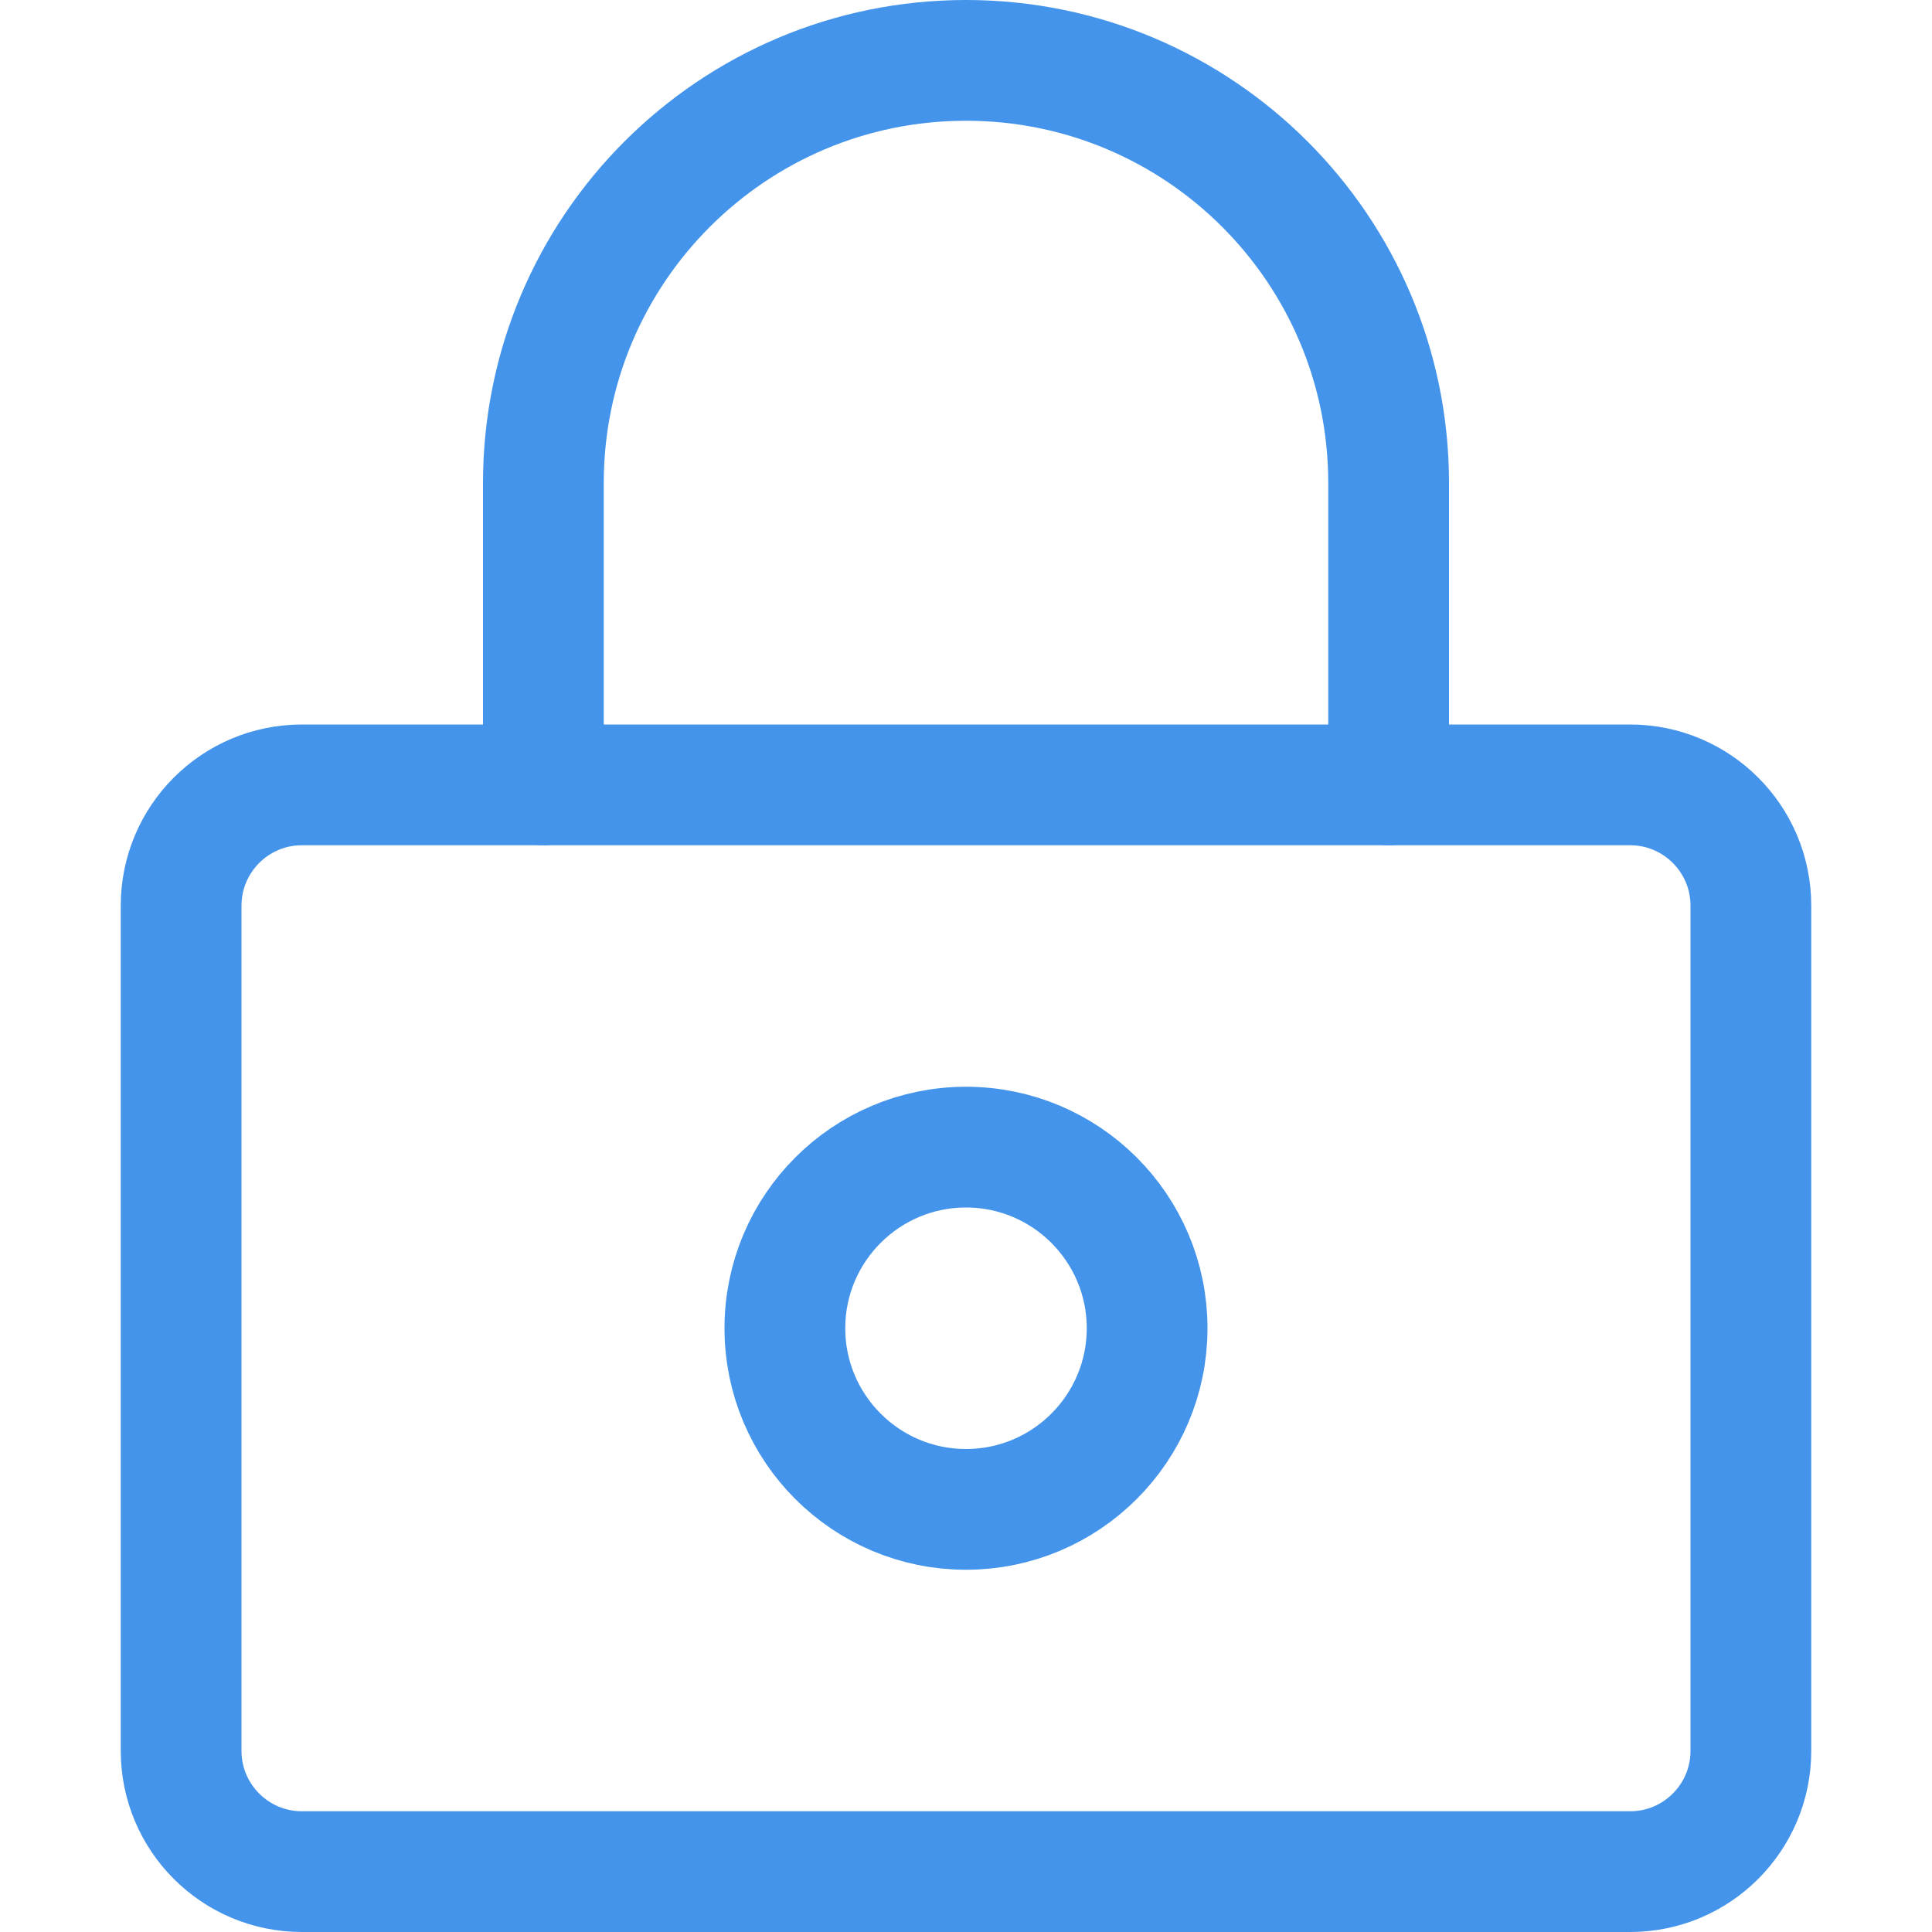
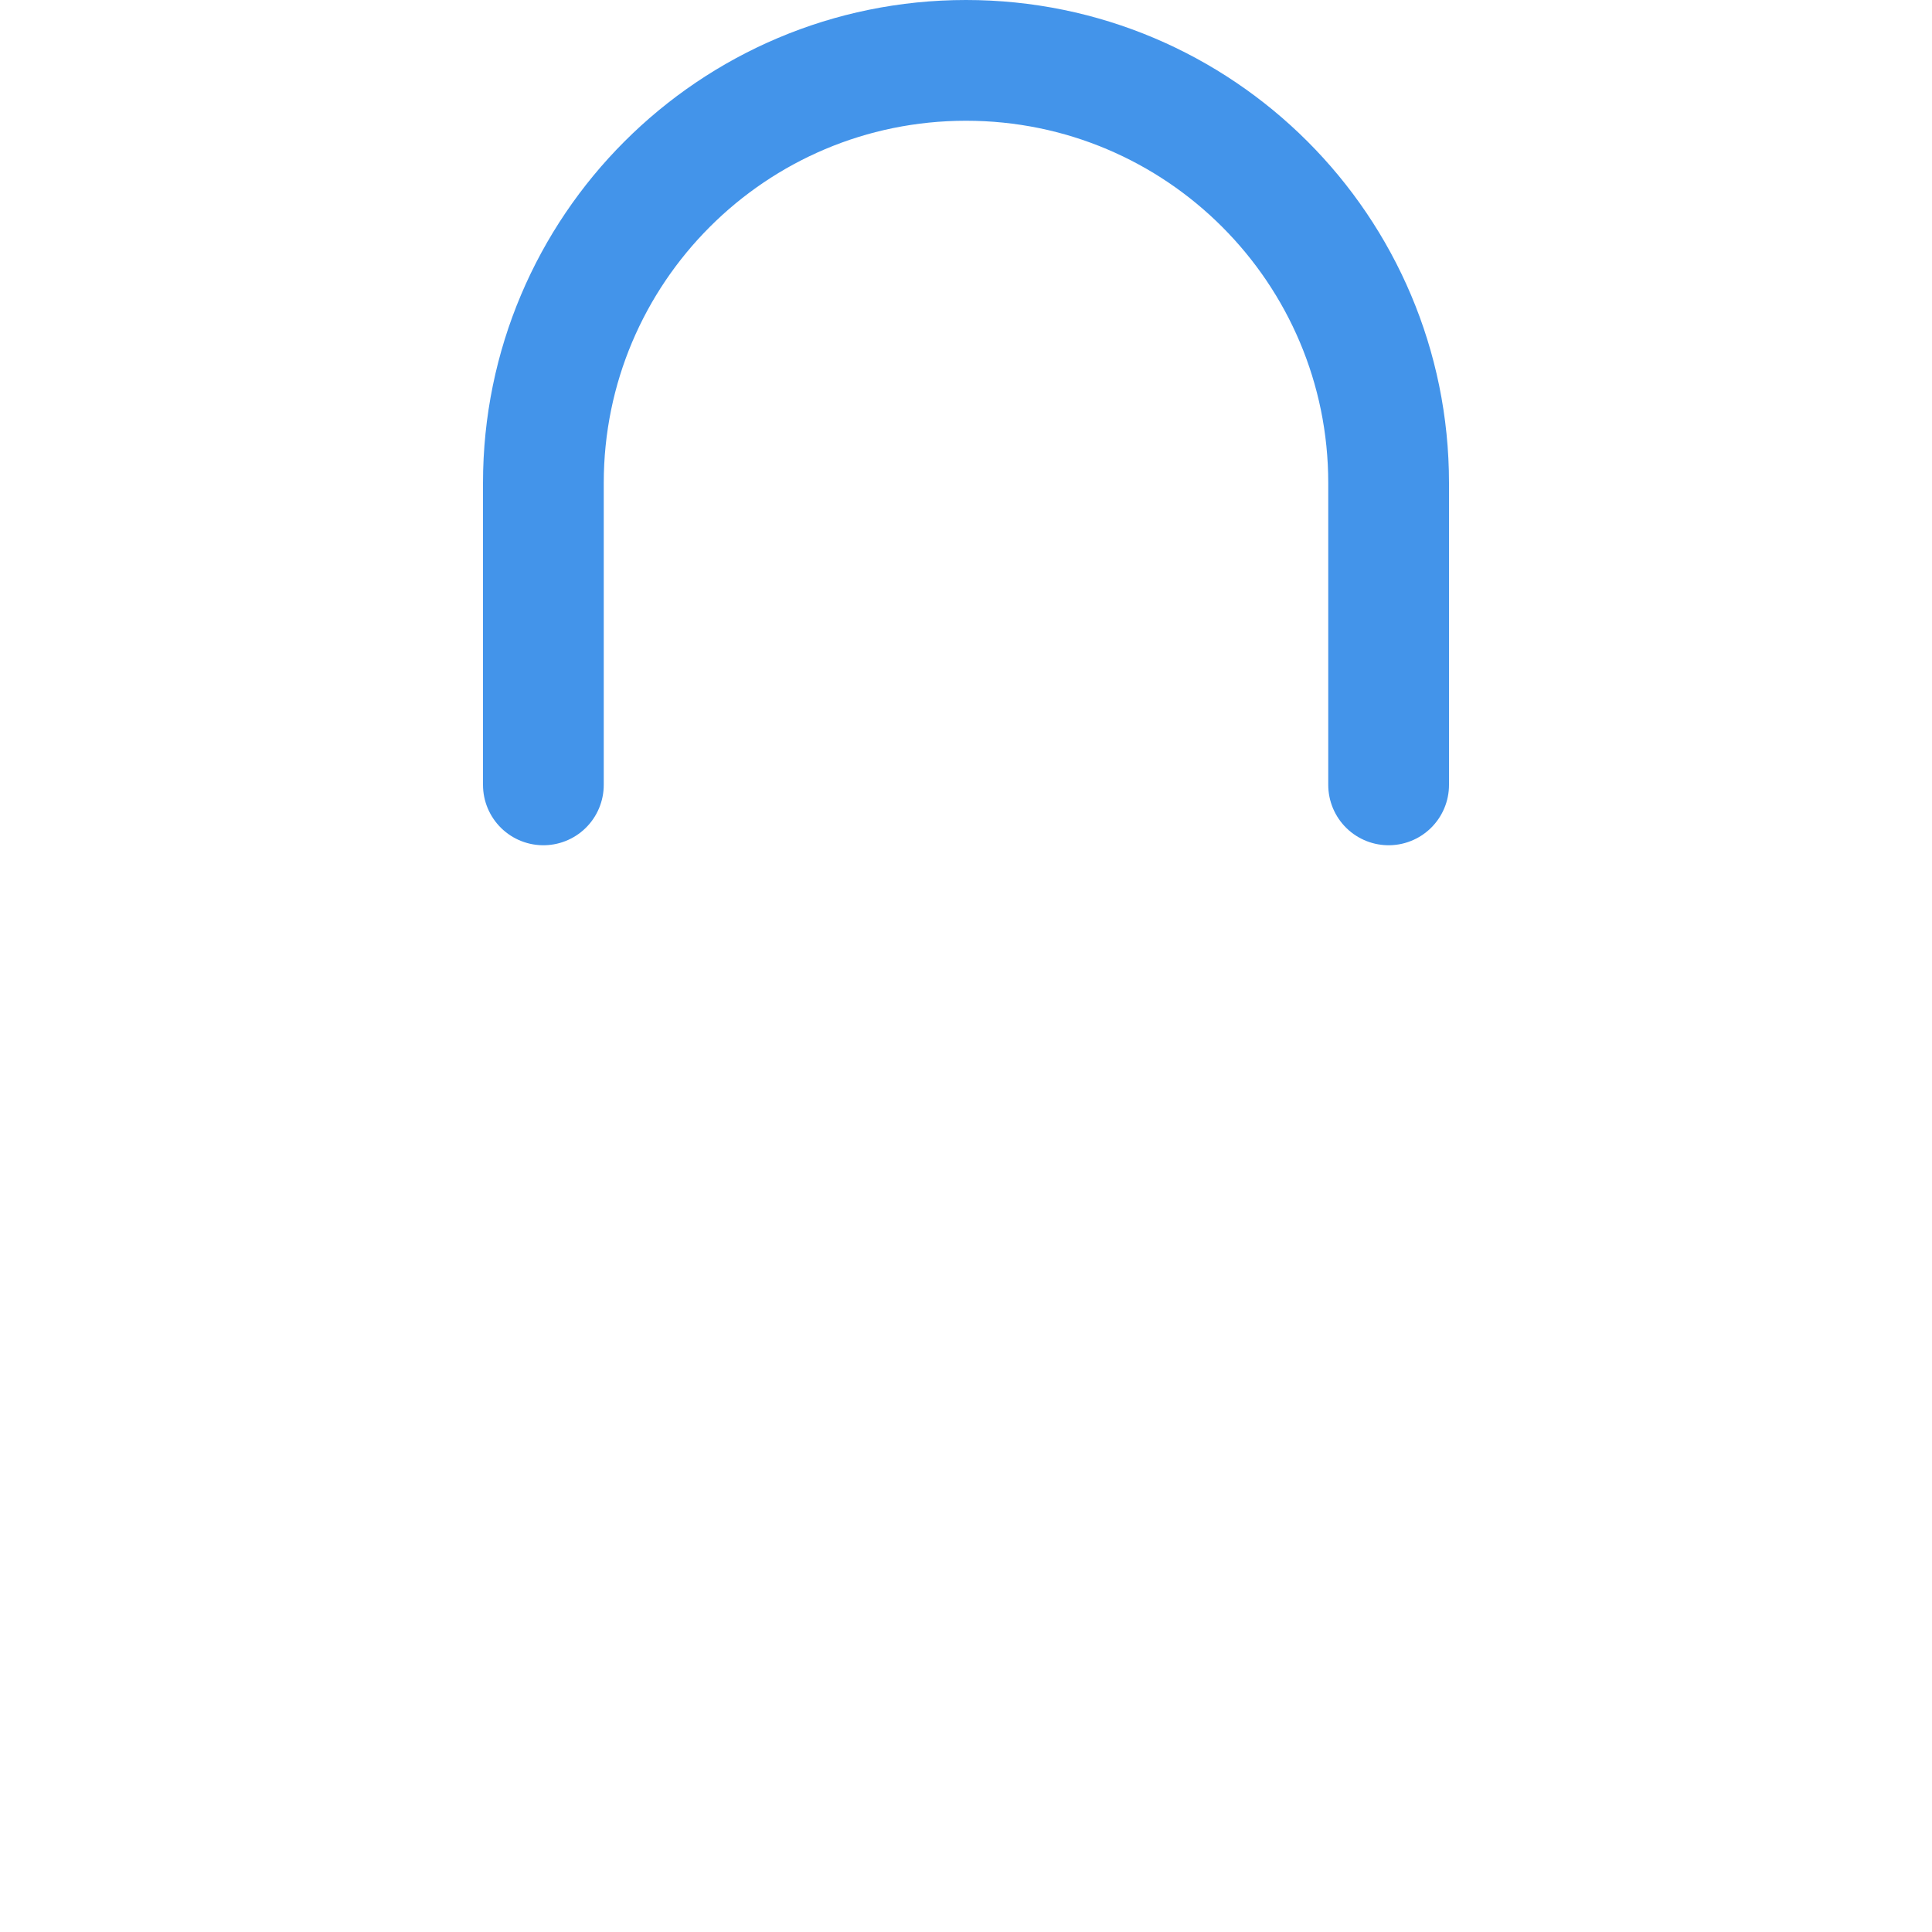
<svg xmlns="http://www.w3.org/2000/svg" width="16" height="16" viewBox="0 0 16 16" fill="none">
-   <path d="M13.5 15.5H2.5C1.948 15.5 1.5 15.052 1.5 14.5V7.5C1.5 6.948 1.948 6.5 2.5 6.5H13.5C14.052 6.5 14.5 6.948 14.5 7.5V14.5C14.5 15.052 14.052 15.5 13.5 15.5Z" stroke="#4394EA" stroke-miterlimit="10" stroke-linecap="round" stroke-linejoin="round" />
  <path d="M4.5 6.5V4C4.5 2.067 6.067 0.5 8 0.5C9.933 0.5 11.5 2.067 11.5 4V6.5" stroke="#4394EA" stroke-miterlimit="10" stroke-linecap="round" stroke-linejoin="round" />
-   <path d="M8 12.5C8.828 12.5 9.5 11.828 9.5 11C9.5 10.172 8.828 9.5 8 9.5C7.172 9.5 6.5 10.172 6.5 11C6.5 11.828 7.172 12.5 8 12.5Z" stroke="#4394EA" stroke-miterlimit="10" stroke-linecap="round" stroke-linejoin="round" />
</svg>